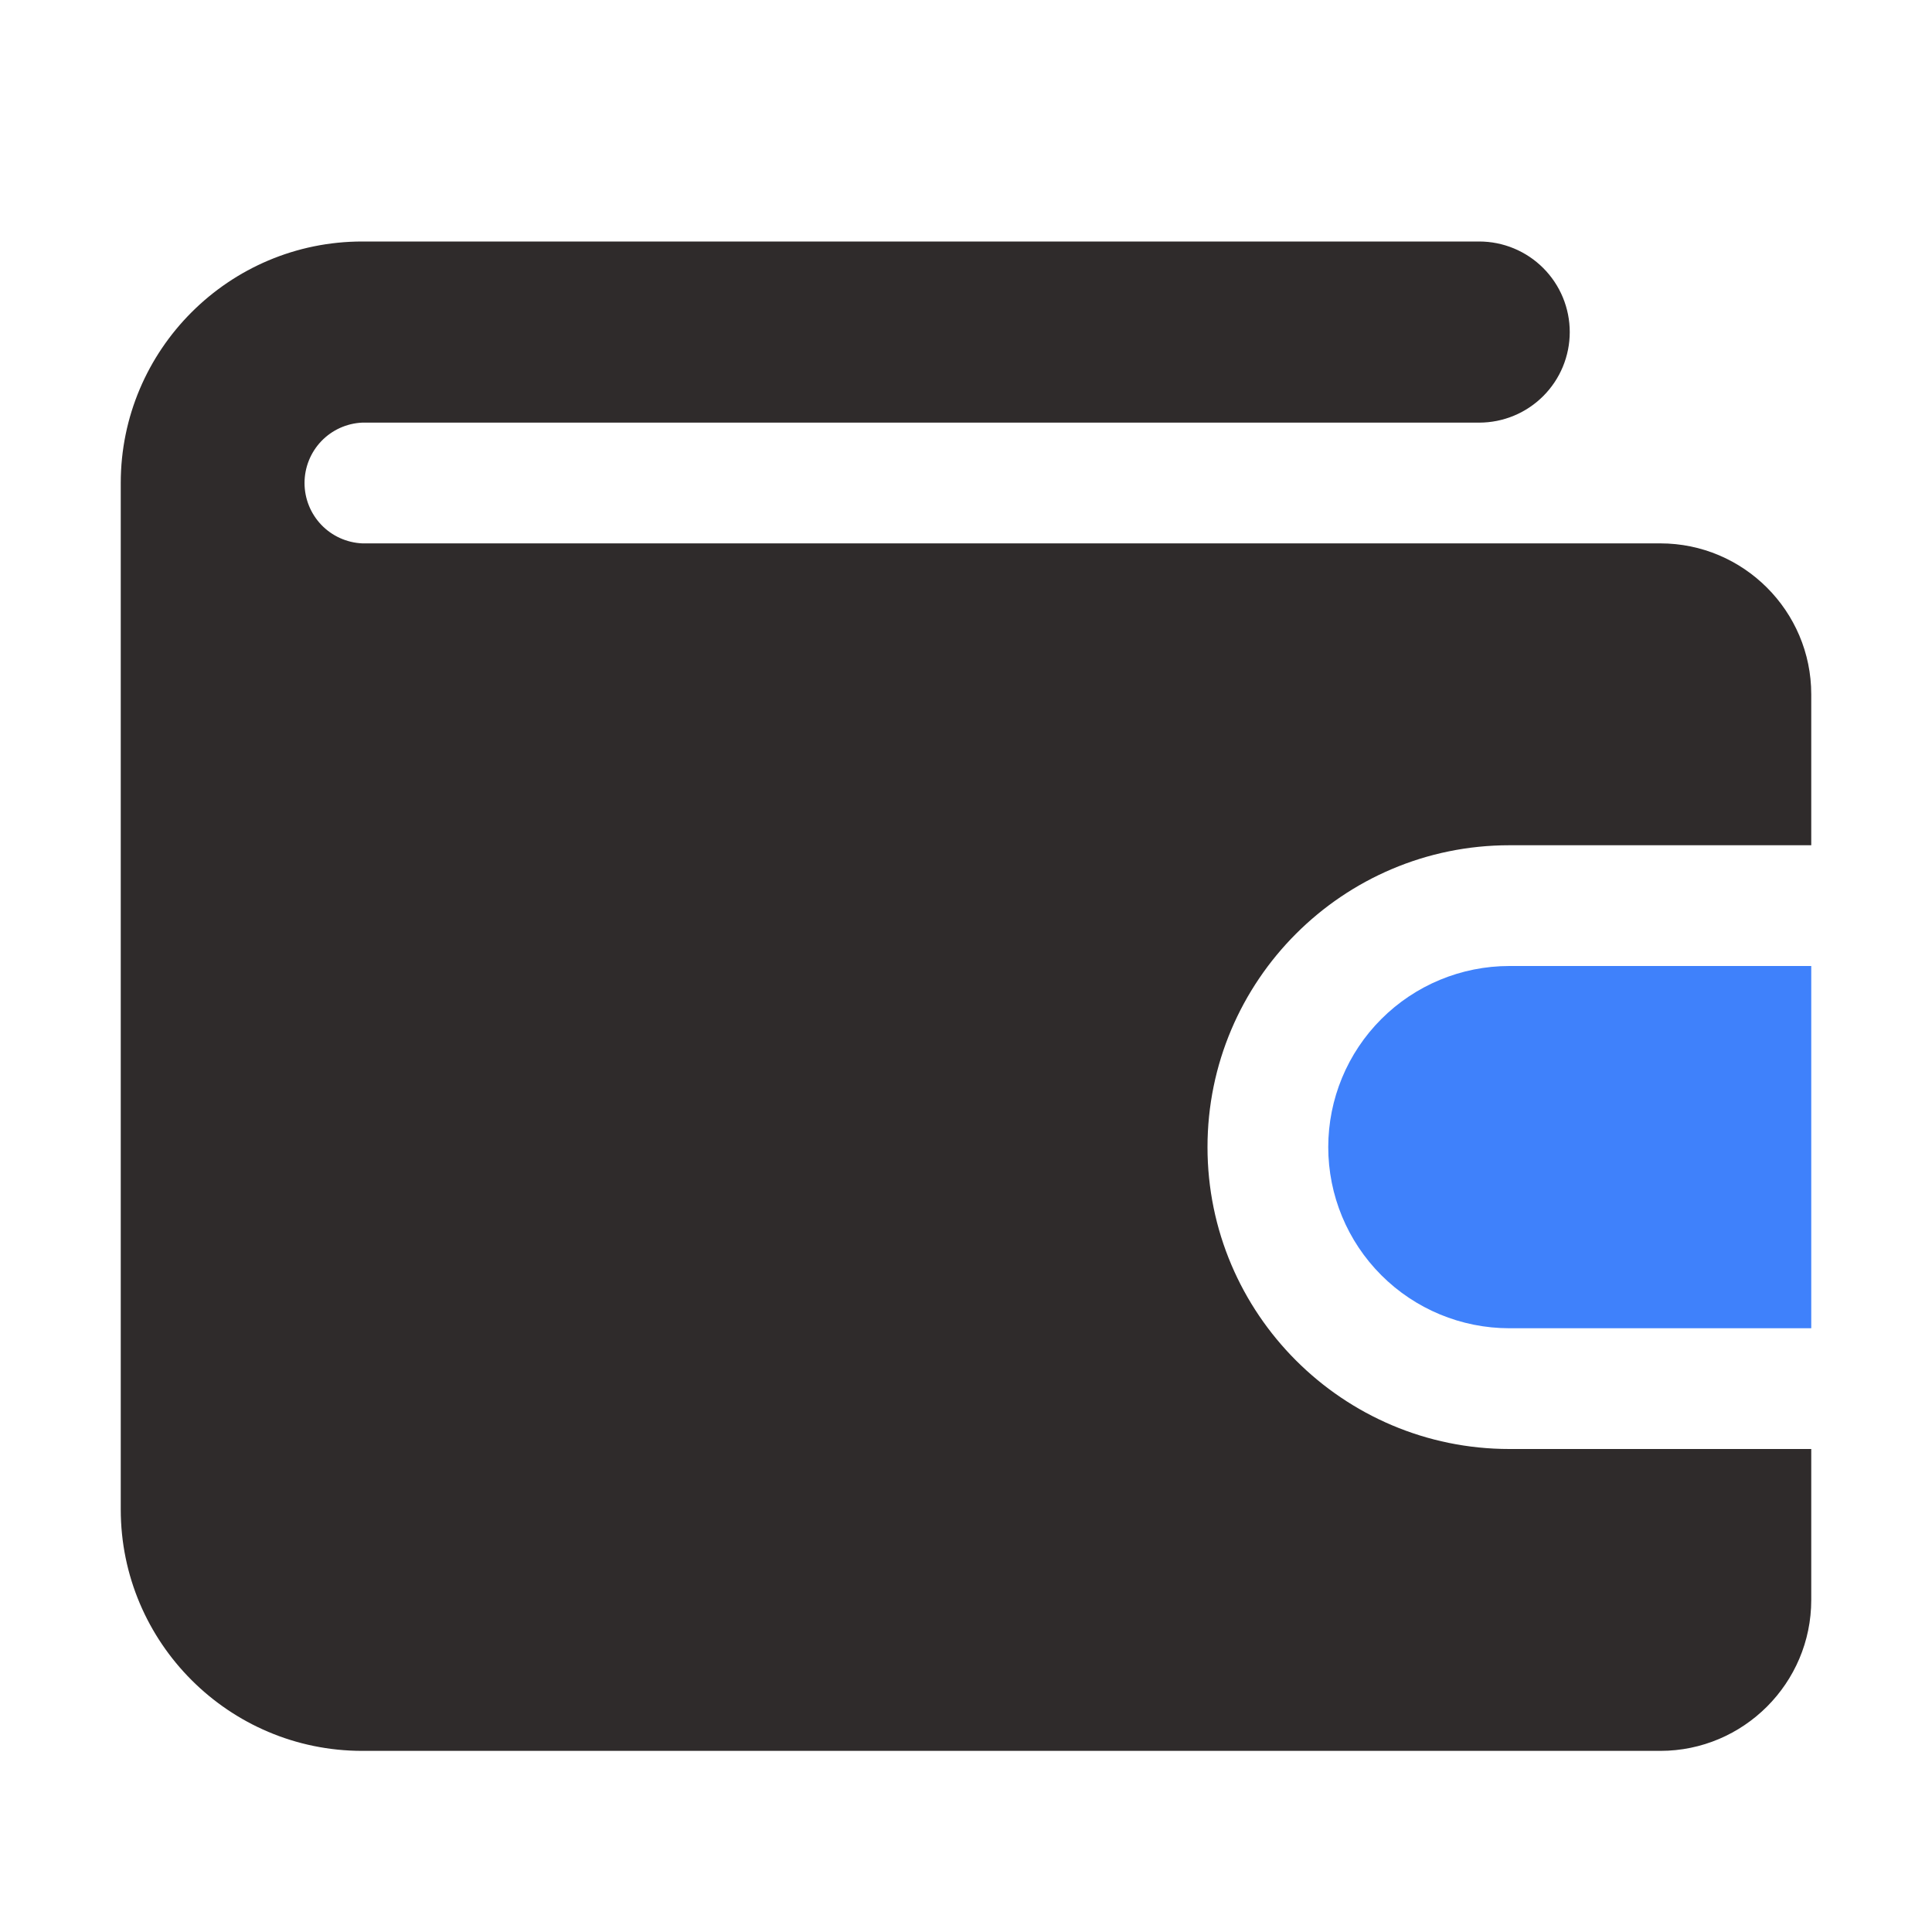
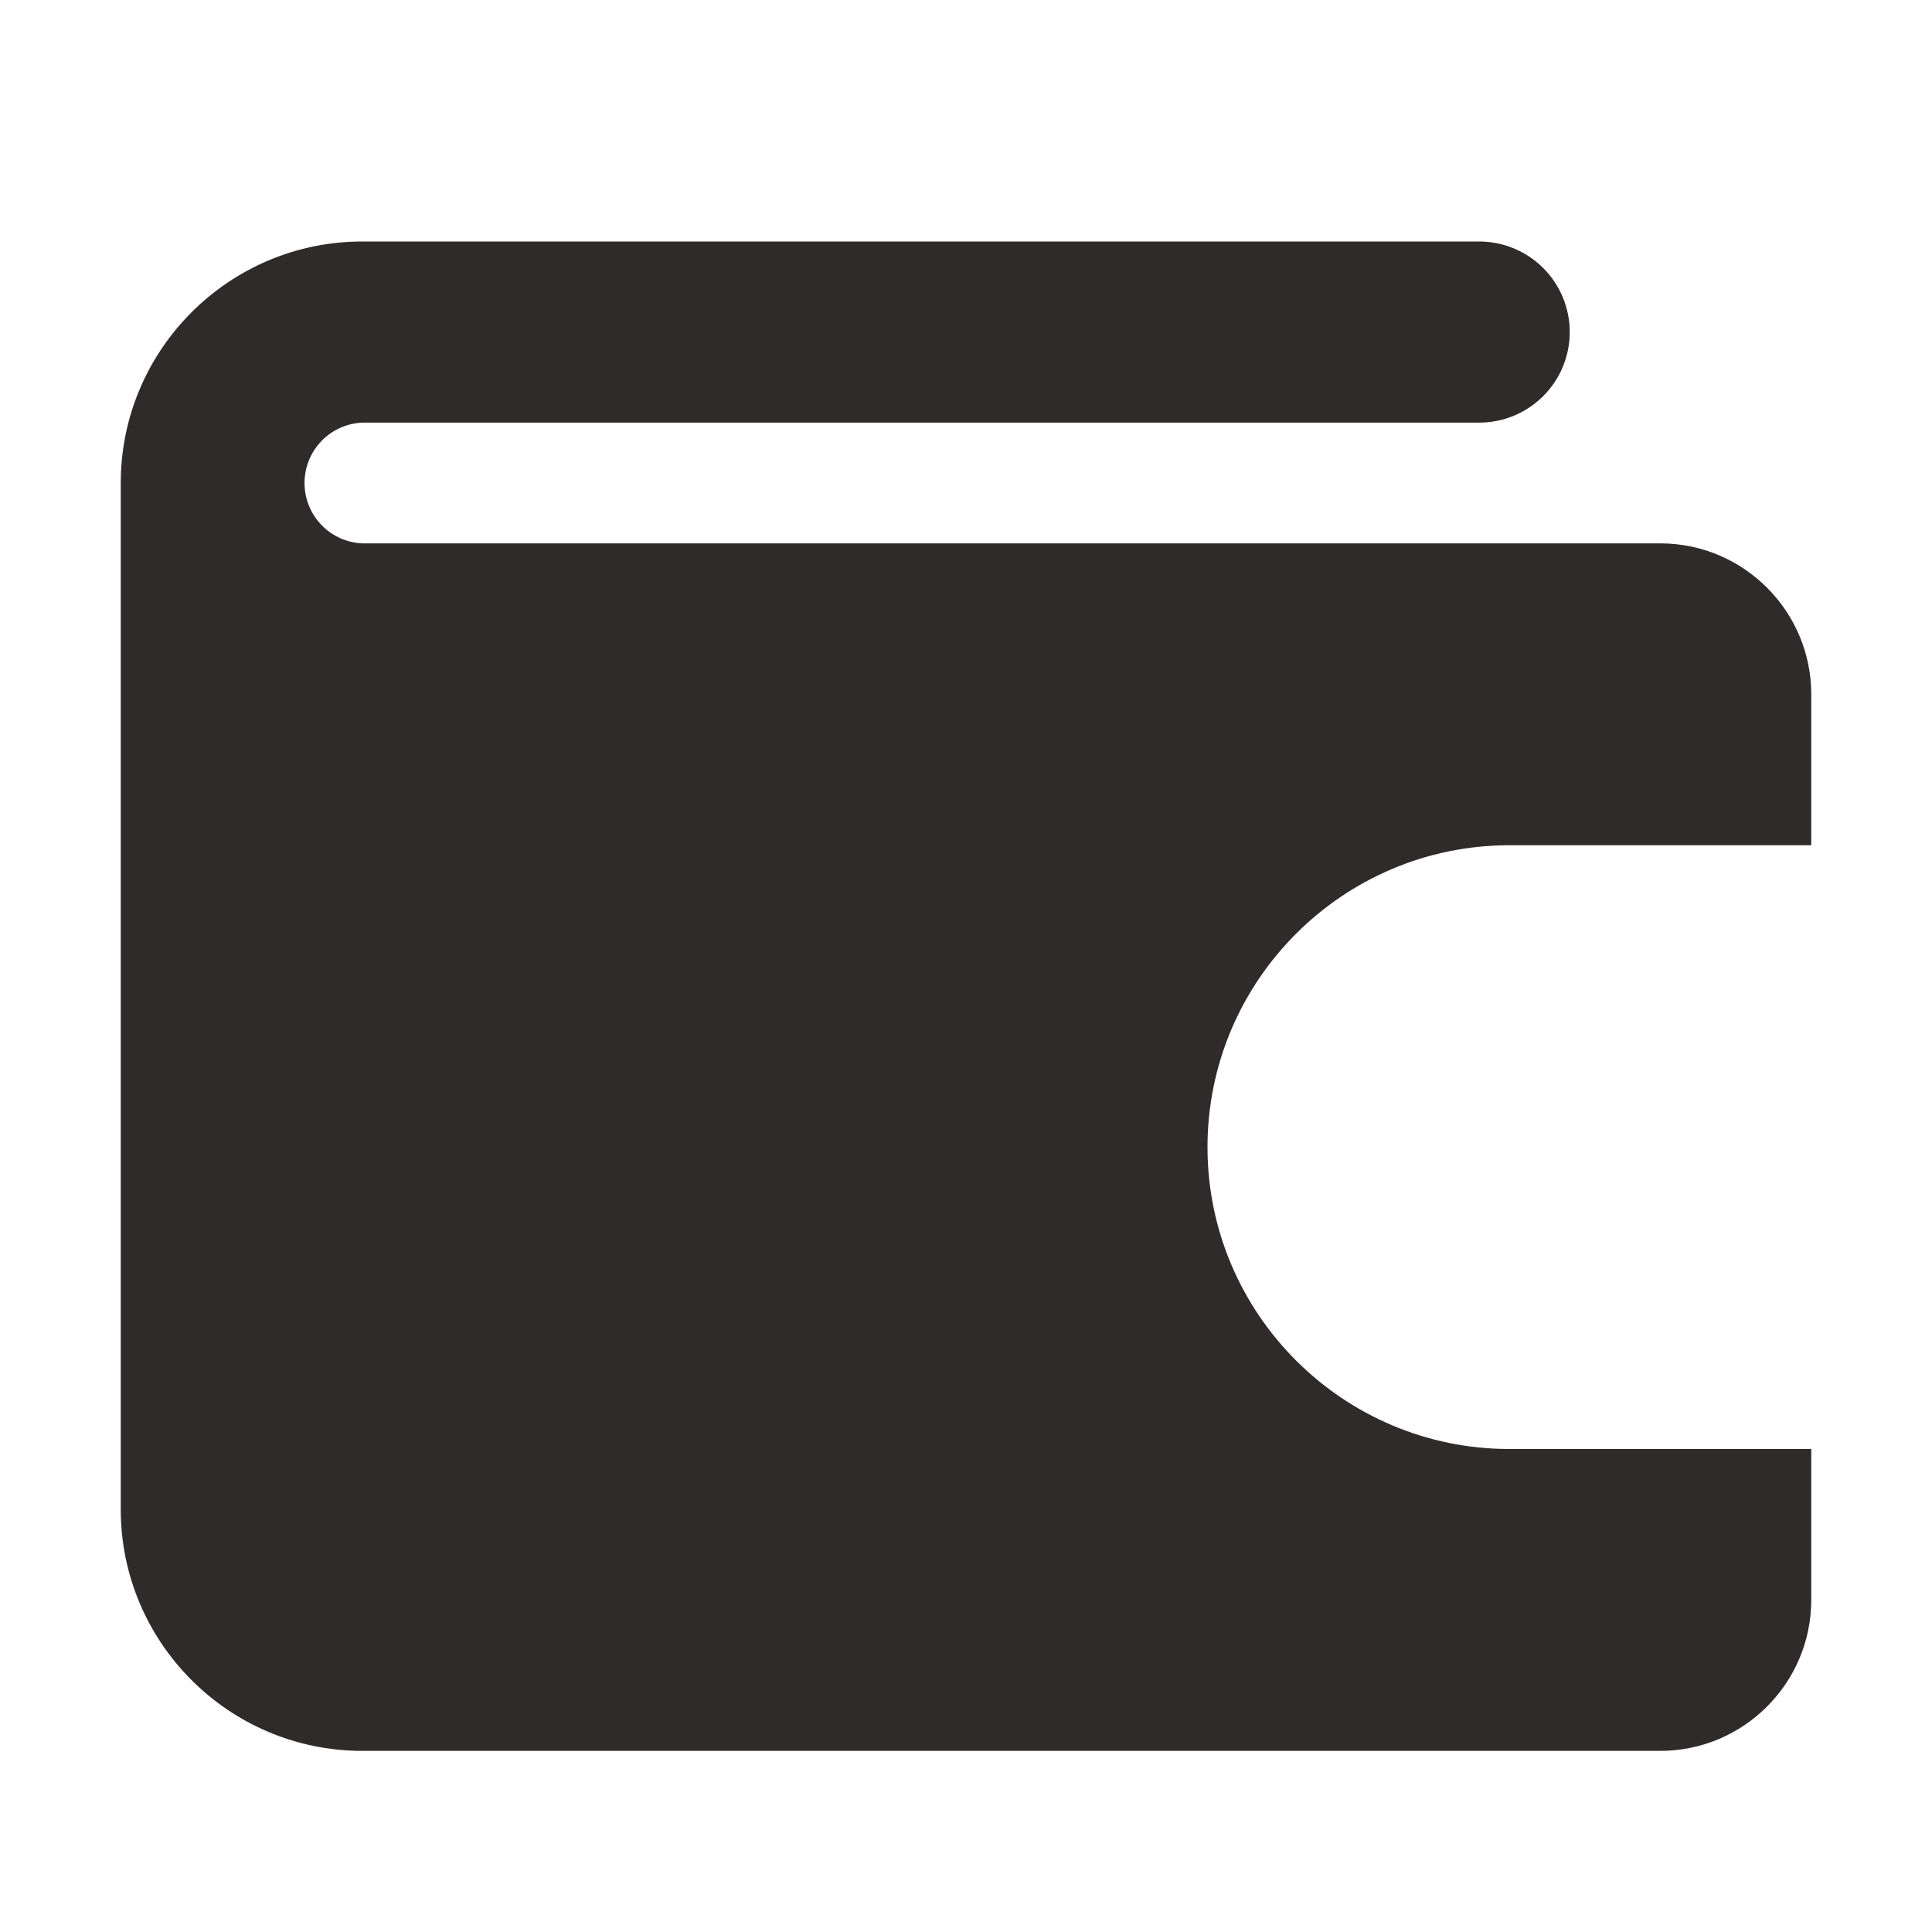
<svg xmlns="http://www.w3.org/2000/svg" width="56" height="56" viewBox="0 0 56 56" fill="none">
  <path d="M52.5 42V46.375C52.5 48.788 50.536 50.75 48.125 50.75H10.5C6.639 50.75 3.5 47.611 3.5 43.75V14C3.5 10.139 6.639 7 10.5 7H42.875C43.22 7 43.561 7.068 43.88 7.2C44.198 7.332 44.487 7.525 44.731 7.769C44.975 8.013 45.168 8.302 45.3 8.62C45.432 8.939 45.5 9.28 45.5 9.625C45.5 9.97 45.432 10.311 45.3 10.63C45.168 10.948 44.975 11.237 44.731 11.481C44.487 11.725 44.198 11.918 43.88 12.05C43.561 12.182 43.22 12.25 42.875 12.25H10.5C10.049 12.27 9.624 12.463 9.312 12.789C9.001 13.115 8.827 13.549 8.827 14C8.827 14.451 9.001 14.885 9.312 15.211C9.624 15.537 10.049 15.73 10.5 15.75H48.125C50.536 15.75 52.5 17.712 52.5 20.125V24.5H43.75C38.925 24.5 35 28.425 35 33.25C35 38.075 38.925 42 43.75 42H52.5Z" fill="#2F2B2B" />
-   <path d="M52.5 28V38.5H43.75C42.358 38.5 41.022 37.947 40.038 36.962C39.053 35.978 38.5 34.642 38.5 33.25C38.5 31.858 39.053 30.522 40.038 29.538C41.022 28.553 42.358 28 43.75 28H52.5Z" fill="#3F81FB" />
</svg>